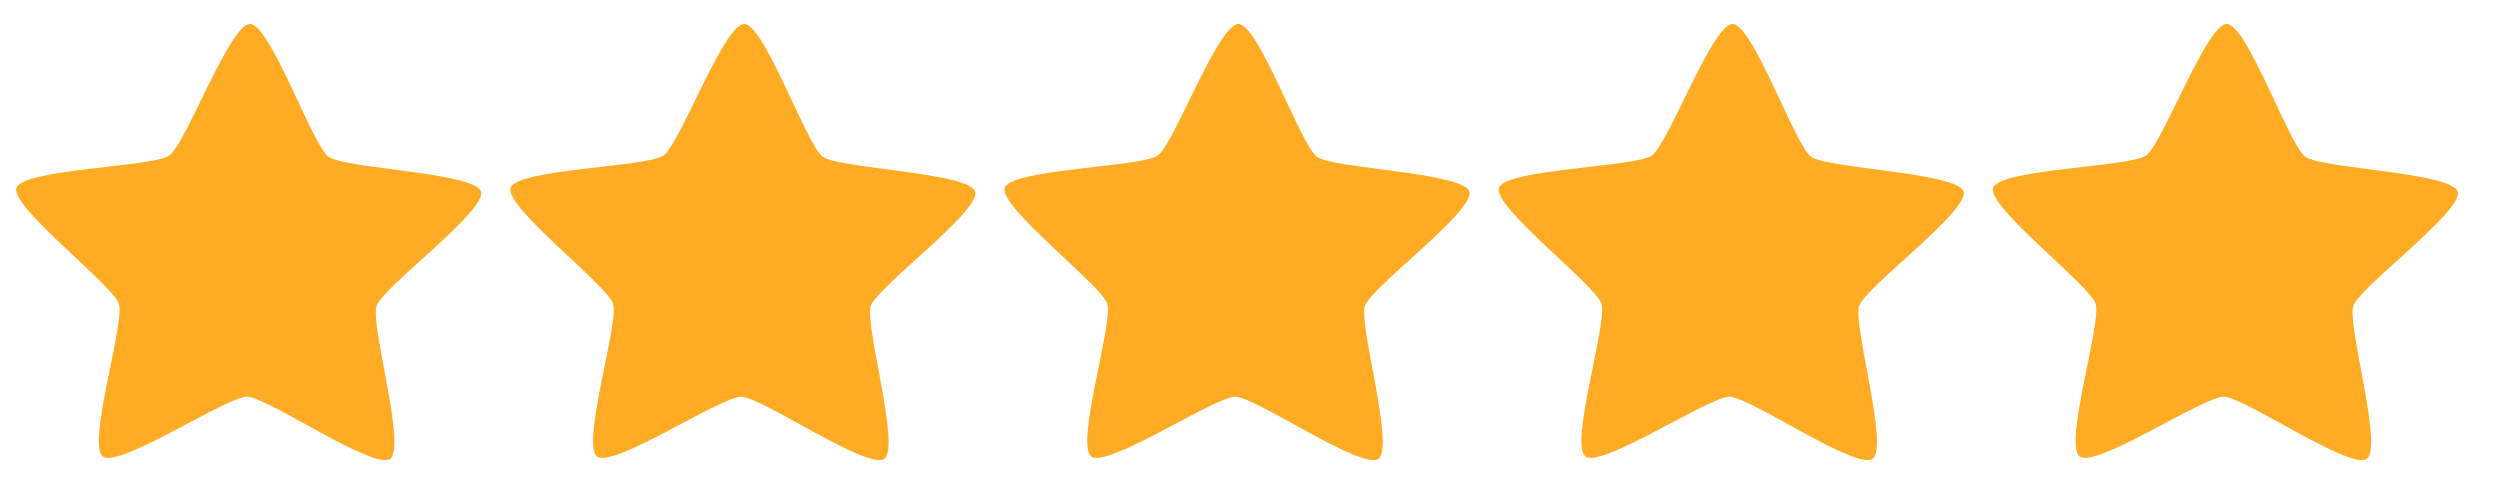
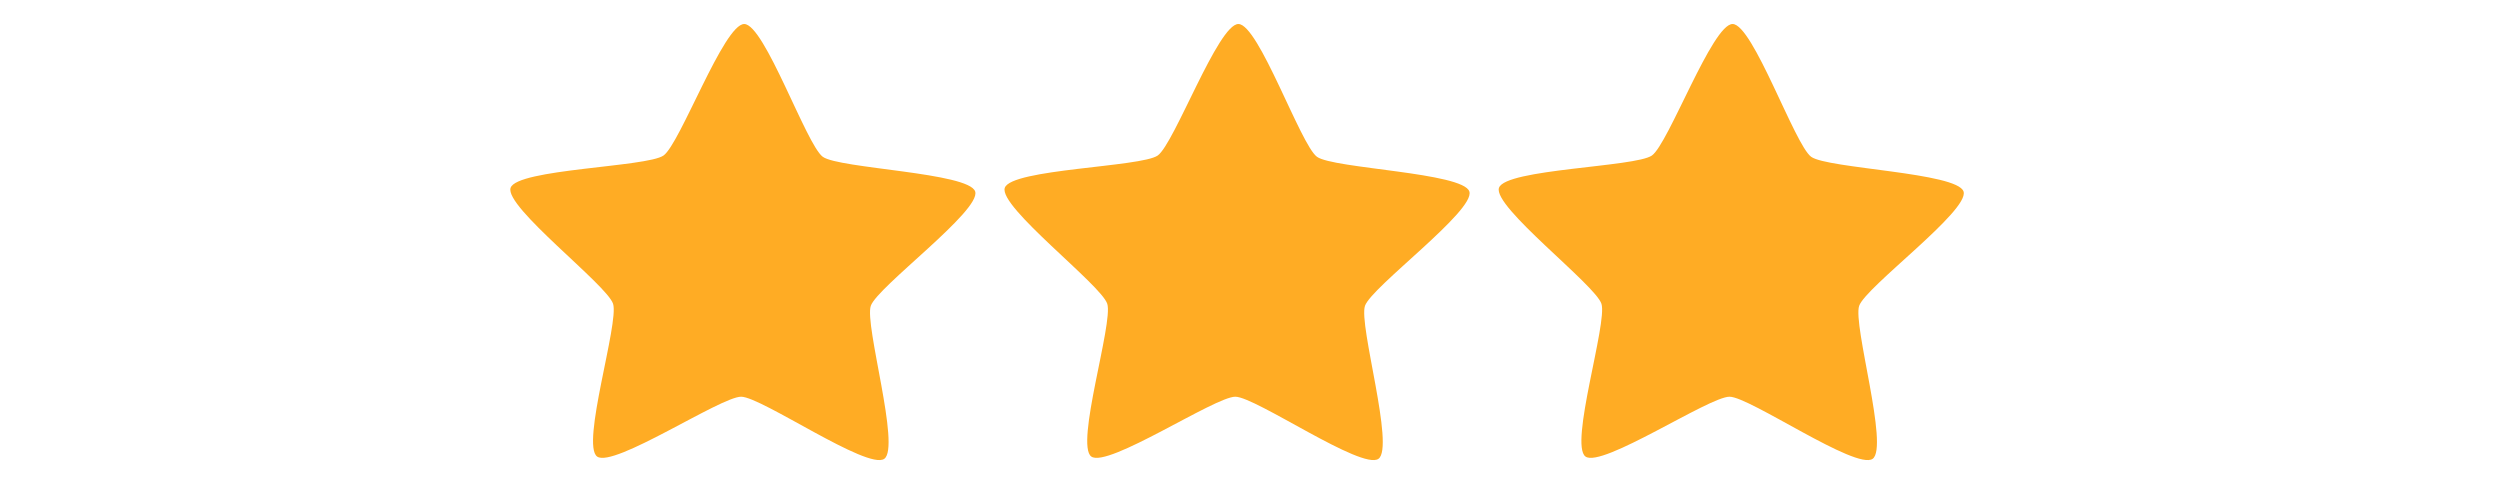
<svg xmlns="http://www.w3.org/2000/svg" width="86" height="17" viewBox="0 0 86 17" fill="none">
-   <path d="M13.418 15.784C12.849 16.183 9.196 13.653 8.497 13.647C7.797 13.642 4.104 16.113 3.541 15.705C2.978 15.297 4.301 11.106 4.09 10.451C3.879 9.797 0.343 7.112 0.565 6.461C0.786 5.81 5.256 5.749 5.825 5.35C6.395 4.951 7.903 0.821 8.602 0.826C9.302 0.832 10.741 4.986 11.304 5.394C11.867 5.802 16.335 5.933 16.546 6.588C16.756 7.242 13.177 9.87 12.955 10.521C12.733 11.173 13.987 15.384 13.418 15.784Z" fill="#FFAC24" />
  <path d="M30.418 15.784C29.849 16.183 26.196 13.653 25.497 13.647C24.797 13.642 21.104 16.113 20.541 15.705C19.978 15.297 21.301 11.106 21.09 10.451C20.88 9.797 17.343 7.112 17.565 6.461C17.786 5.81 22.256 5.749 22.825 5.35C23.395 4.951 24.902 0.821 25.602 0.826C26.302 0.832 27.741 4.986 28.304 5.394C28.867 5.802 33.335 5.933 33.546 6.588C33.757 7.242 30.177 9.87 29.955 10.521C29.733 11.173 30.987 15.384 30.418 15.784Z" fill="#FFAC24" />
  <path d="M47.418 15.784C46.849 16.183 43.196 13.653 42.497 13.647C41.797 13.642 38.104 16.113 37.541 15.705C36.978 15.297 38.301 11.106 38.09 10.451C37.88 9.797 34.343 7.112 34.565 6.461C34.786 5.81 39.256 5.749 39.825 5.35C40.395 4.951 41.903 0.821 42.602 0.826C43.302 0.832 44.741 4.986 45.304 5.394C45.867 5.802 50.335 5.933 50.546 6.588C50.757 7.242 47.177 9.87 46.955 10.521C46.733 11.173 47.987 15.384 47.418 15.784Z" fill="#FFAC24" />
  <path d="M64.418 15.784C63.849 16.183 60.196 13.653 59.497 13.647C58.797 13.642 55.104 16.113 54.541 15.705C53.978 15.297 55.301 11.106 55.09 10.451C54.88 9.797 51.343 7.112 51.565 6.461C51.786 5.81 56.256 5.749 56.825 5.35C57.395 4.951 58.903 0.821 59.602 0.826C60.302 0.832 61.741 4.986 62.304 5.394C62.867 5.802 67.335 5.933 67.546 6.588C67.757 7.242 64.177 9.87 63.955 10.521C63.733 11.173 64.987 15.384 64.418 15.784Z" fill="#FFAC24" />
-   <path d="M81.418 15.784C80.849 16.183 77.196 13.653 76.497 13.647C75.797 13.642 72.104 16.113 71.541 15.705C70.978 15.297 72.301 11.106 72.09 10.451C71.879 9.797 68.343 7.112 68.565 6.461C68.786 5.81 73.256 5.749 73.825 5.35C74.394 4.951 75.903 0.821 76.602 0.826C77.302 0.832 78.741 4.986 79.304 5.394C79.867 5.802 84.335 5.933 84.546 6.588C84.757 7.242 81.177 9.87 80.955 10.521C80.734 11.173 81.987 15.384 81.418 15.784Z" fill="#FFAC24" />
</svg>